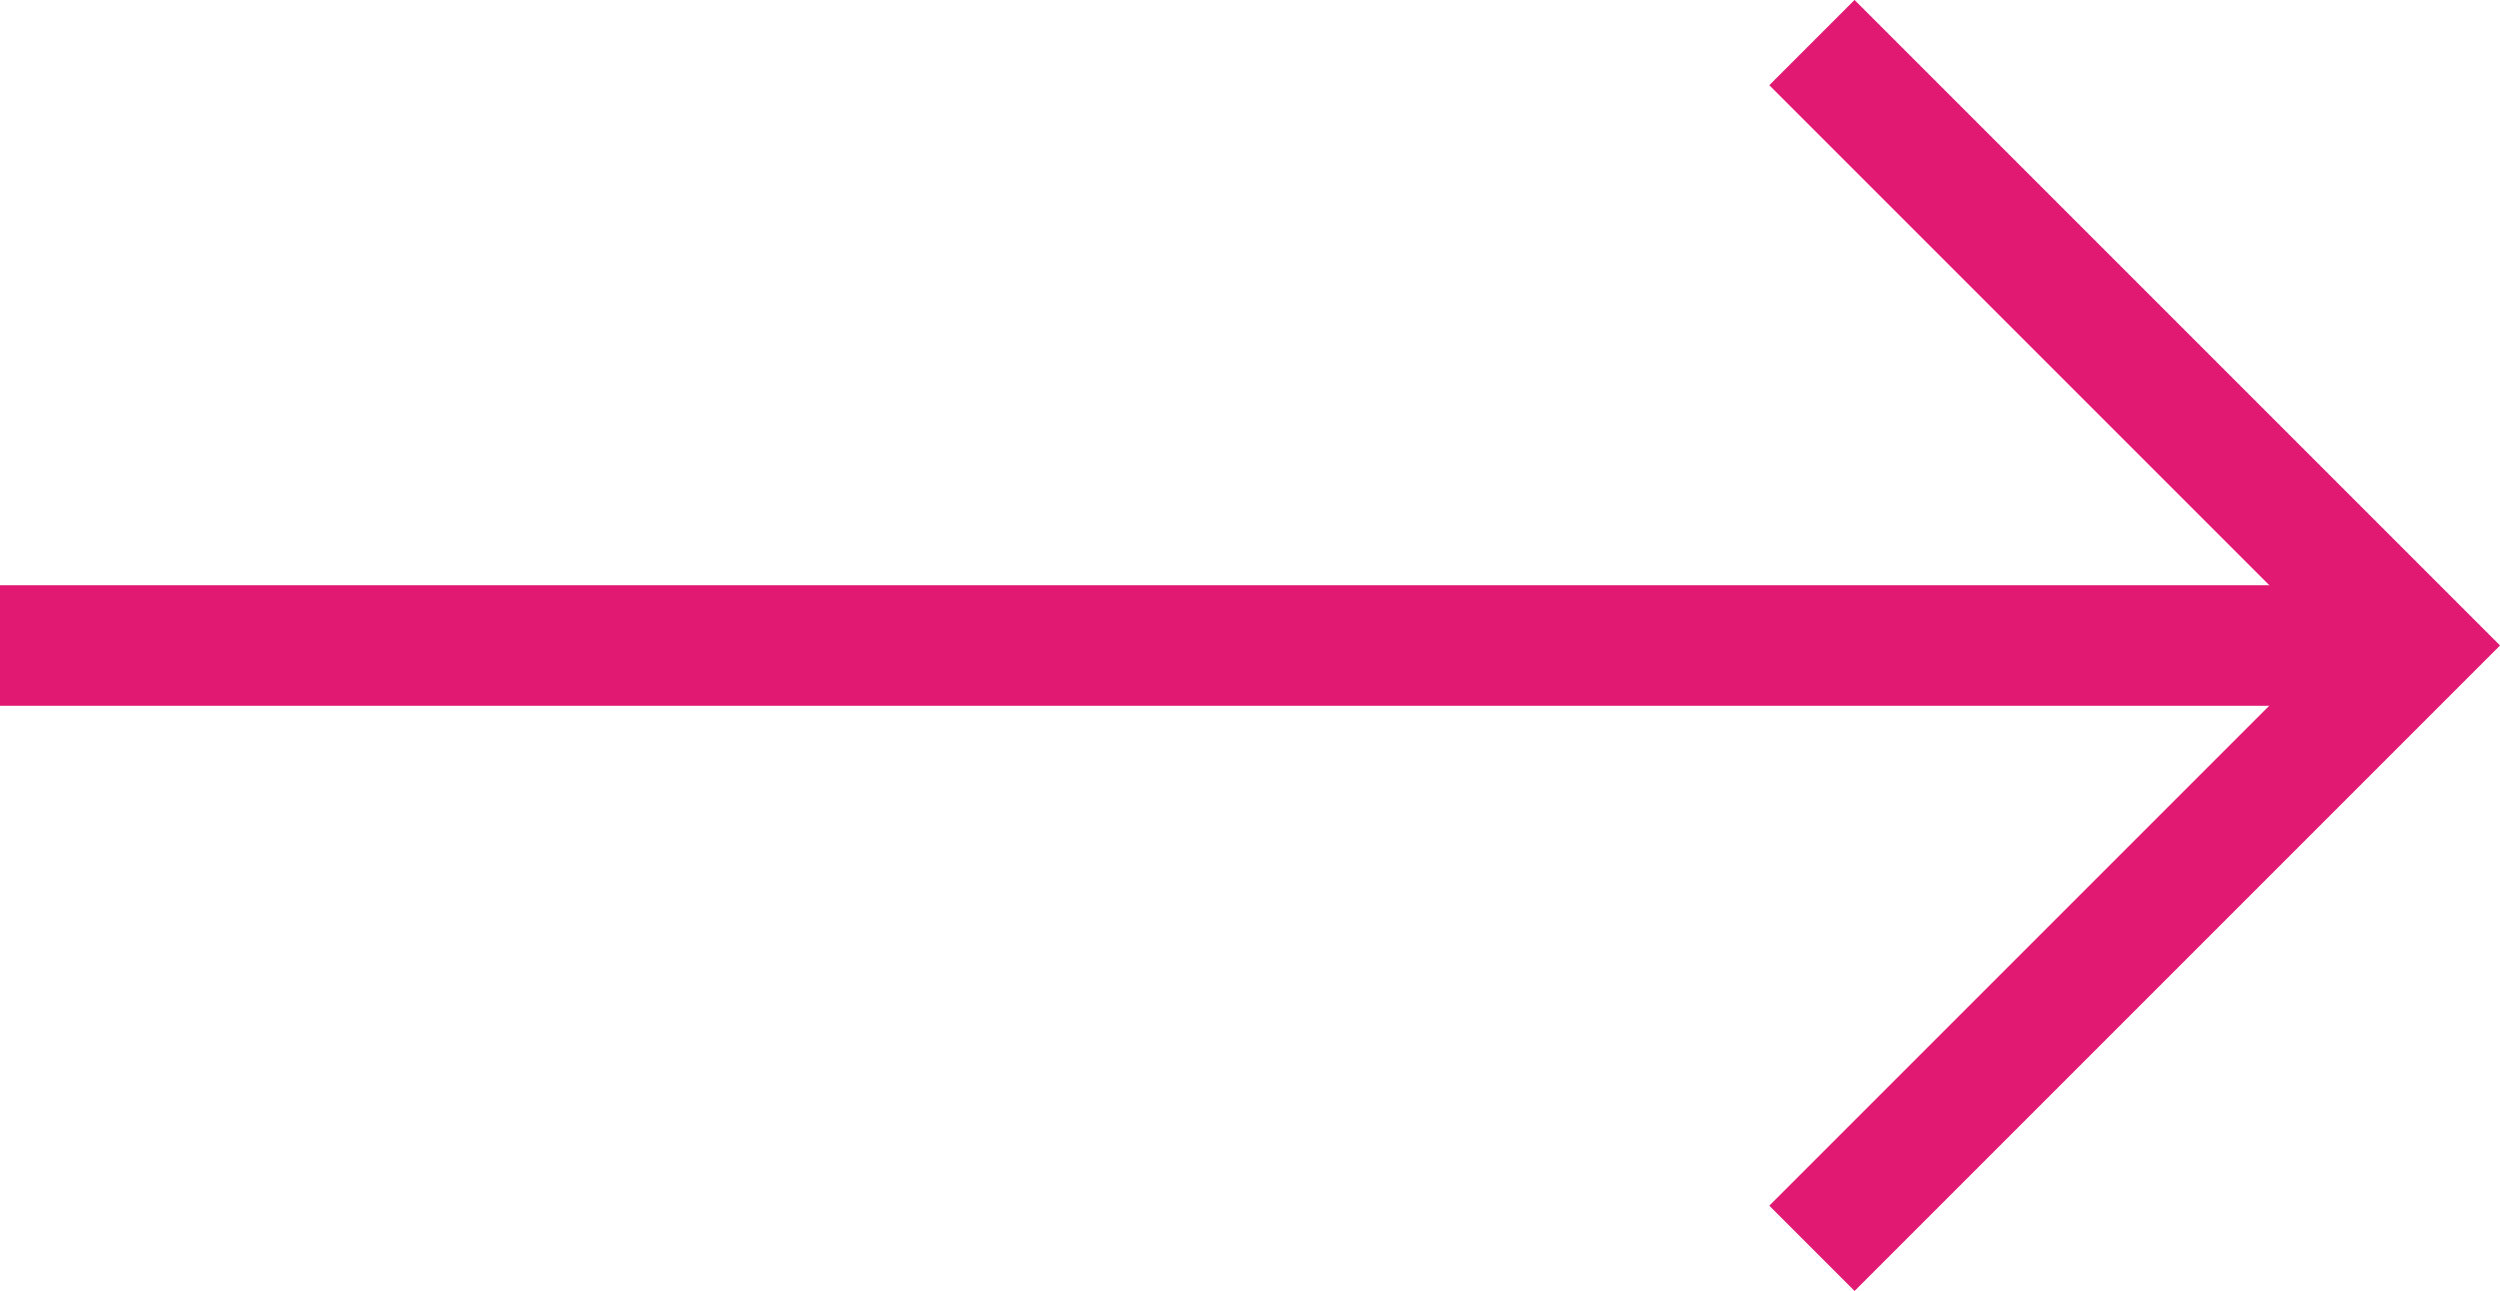
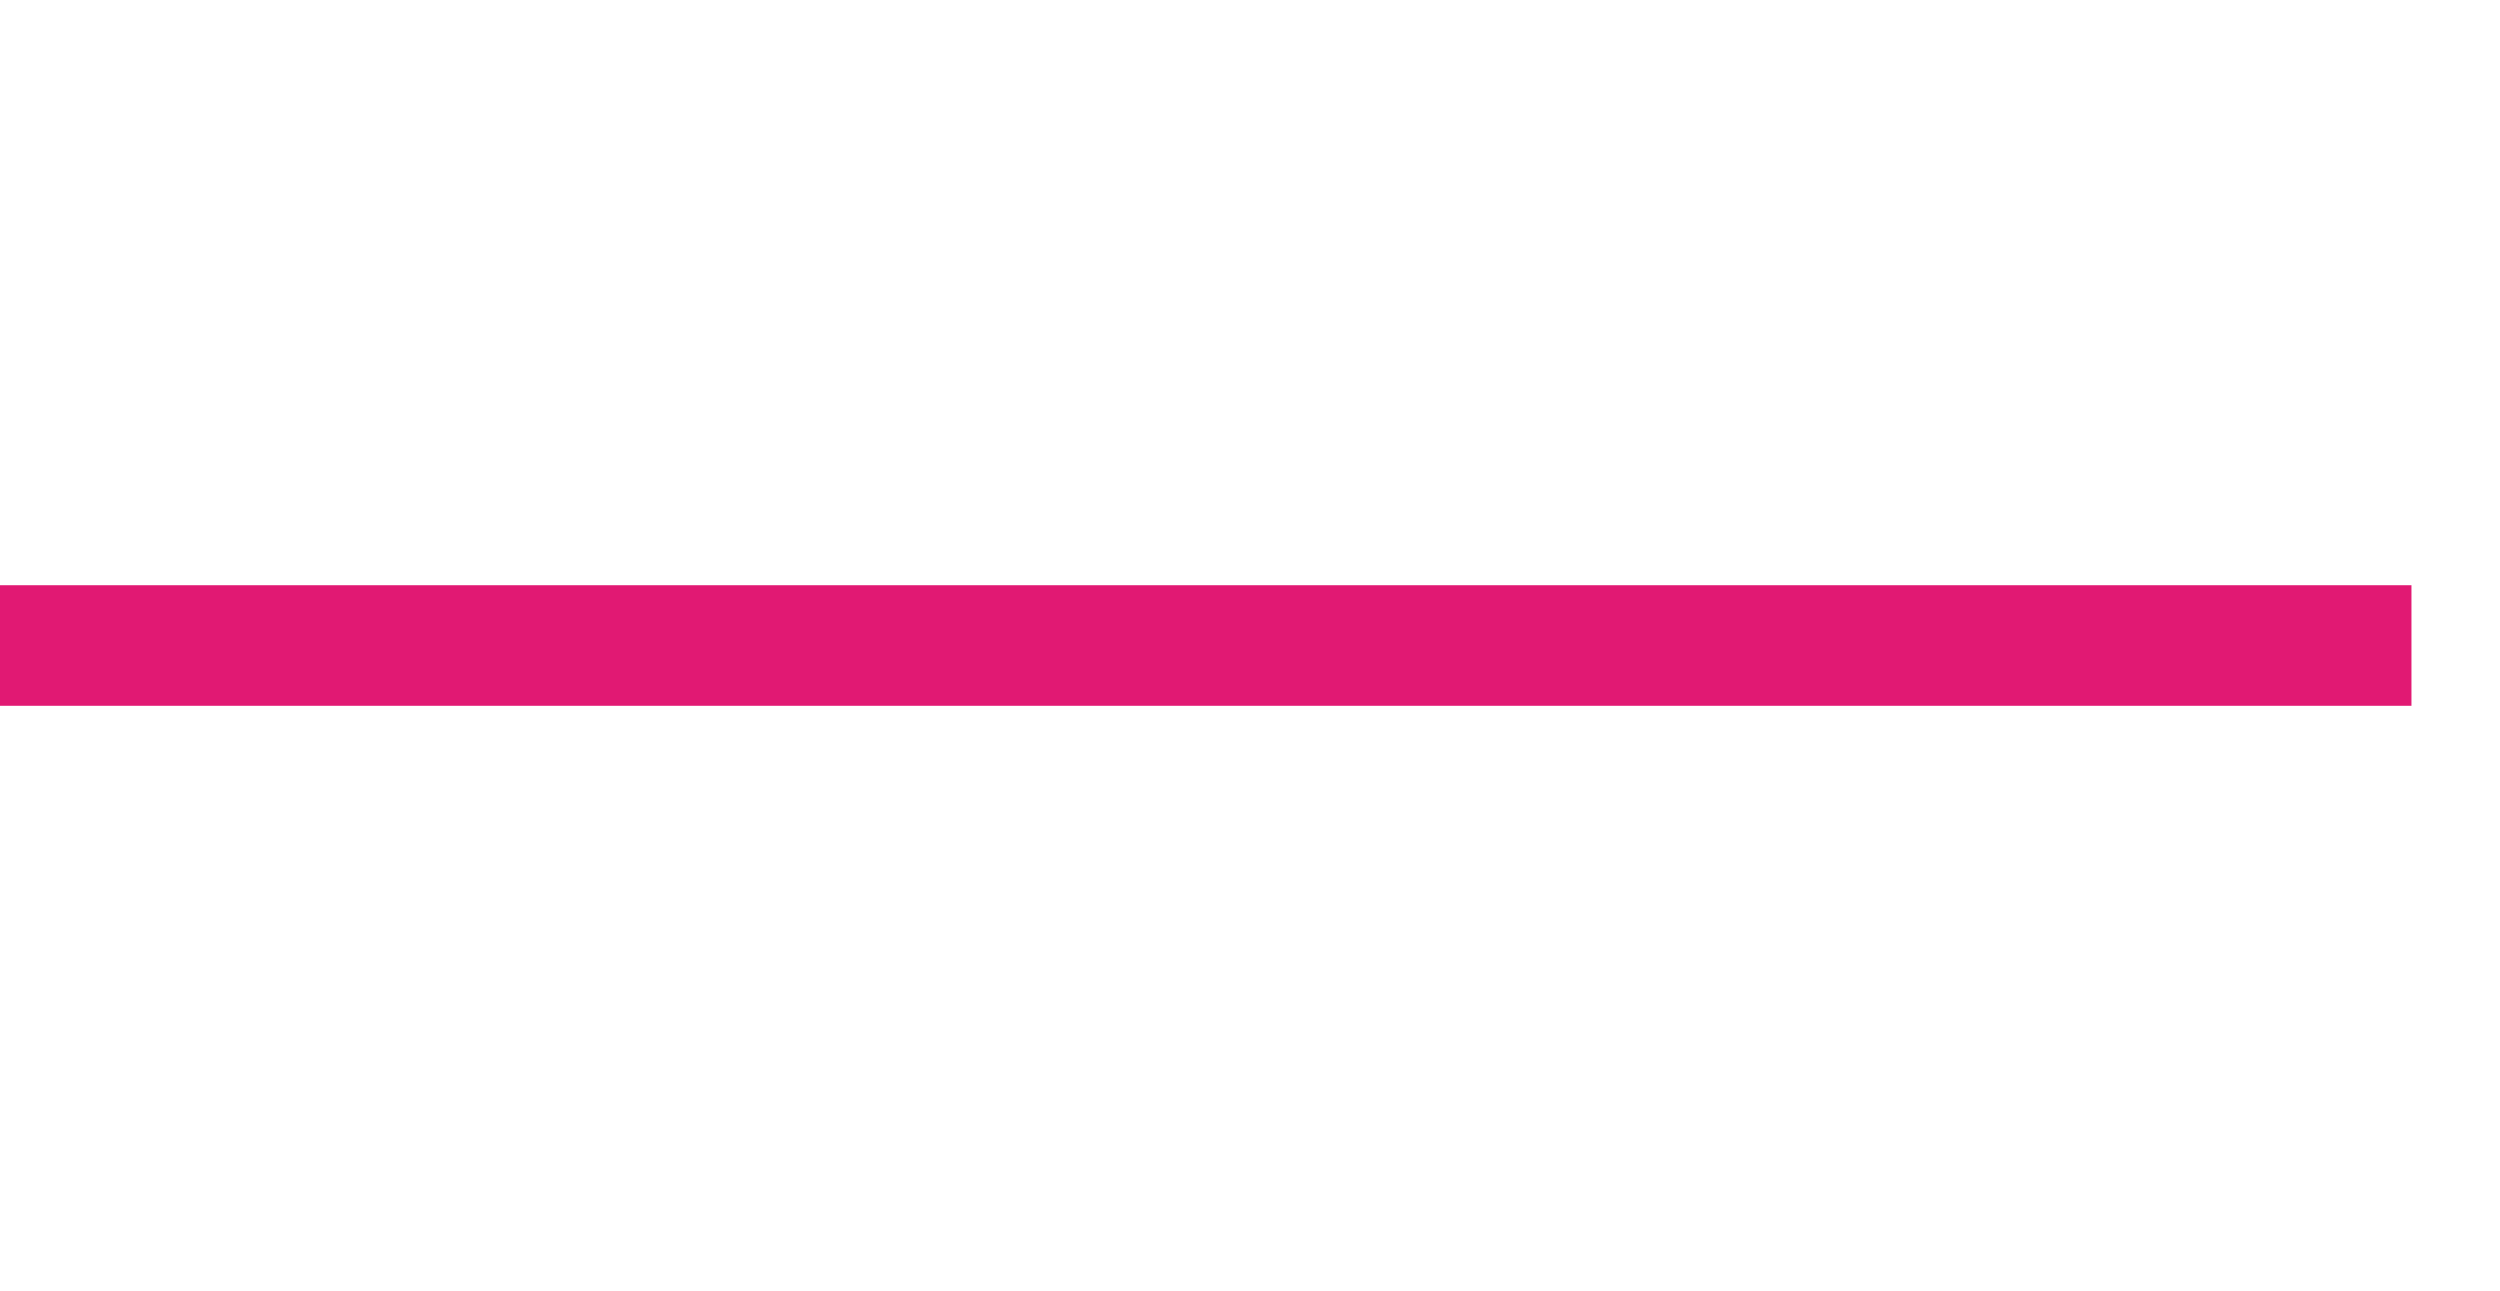
<svg xmlns="http://www.w3.org/2000/svg" width="62.203" height="32.122" viewBox="0 0 62.203 32.122">
  <g id="Group_849" data-name="Group 849" transform="translate(-110.115 -1712.369)">
-     <path id="Path_17547" data-name="Path 17547" d="M-21644.609-4228.571l15,15-15,15" transform="translate(21799.807 5942)" fill="none" stroke="#e11973" stroke-width="3" />
    <path id="Path_17549" data-name="Path 17549" d="M-21646.883-4132.57h-60" transform="translate(21816.998 5861)" fill="none" stroke="#e11973" stroke-width="3" />
  </g>
</svg>